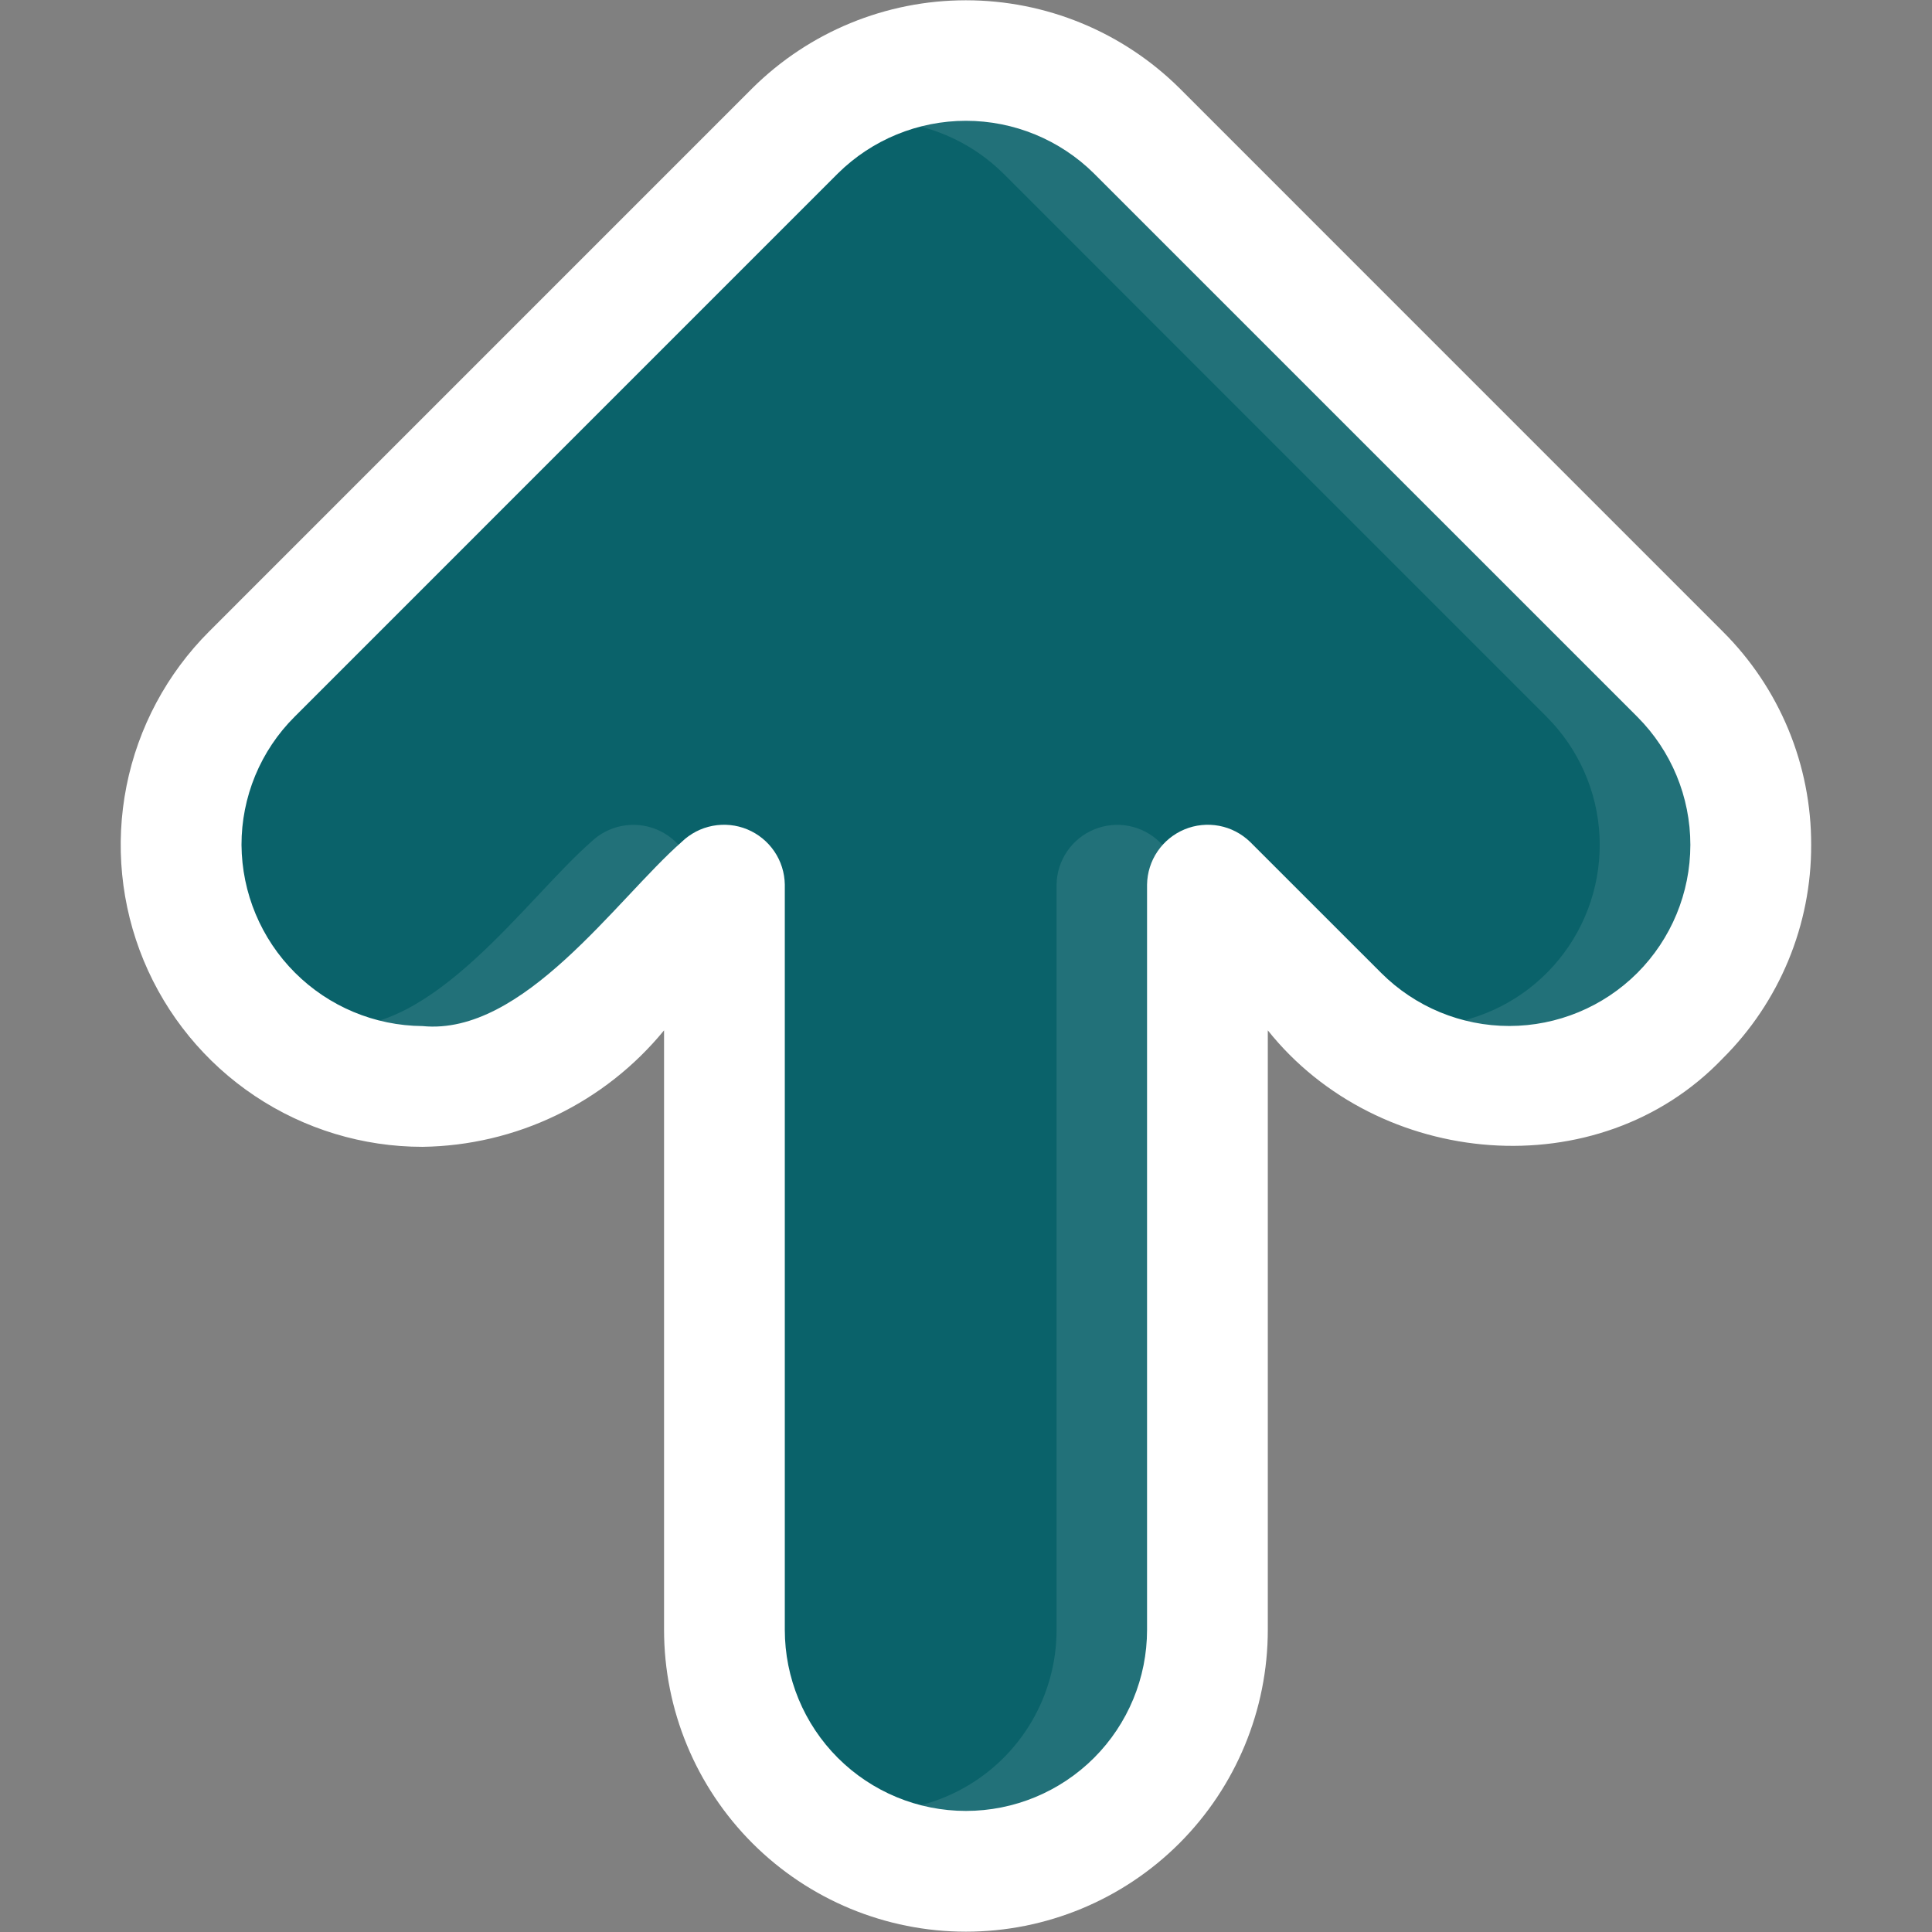
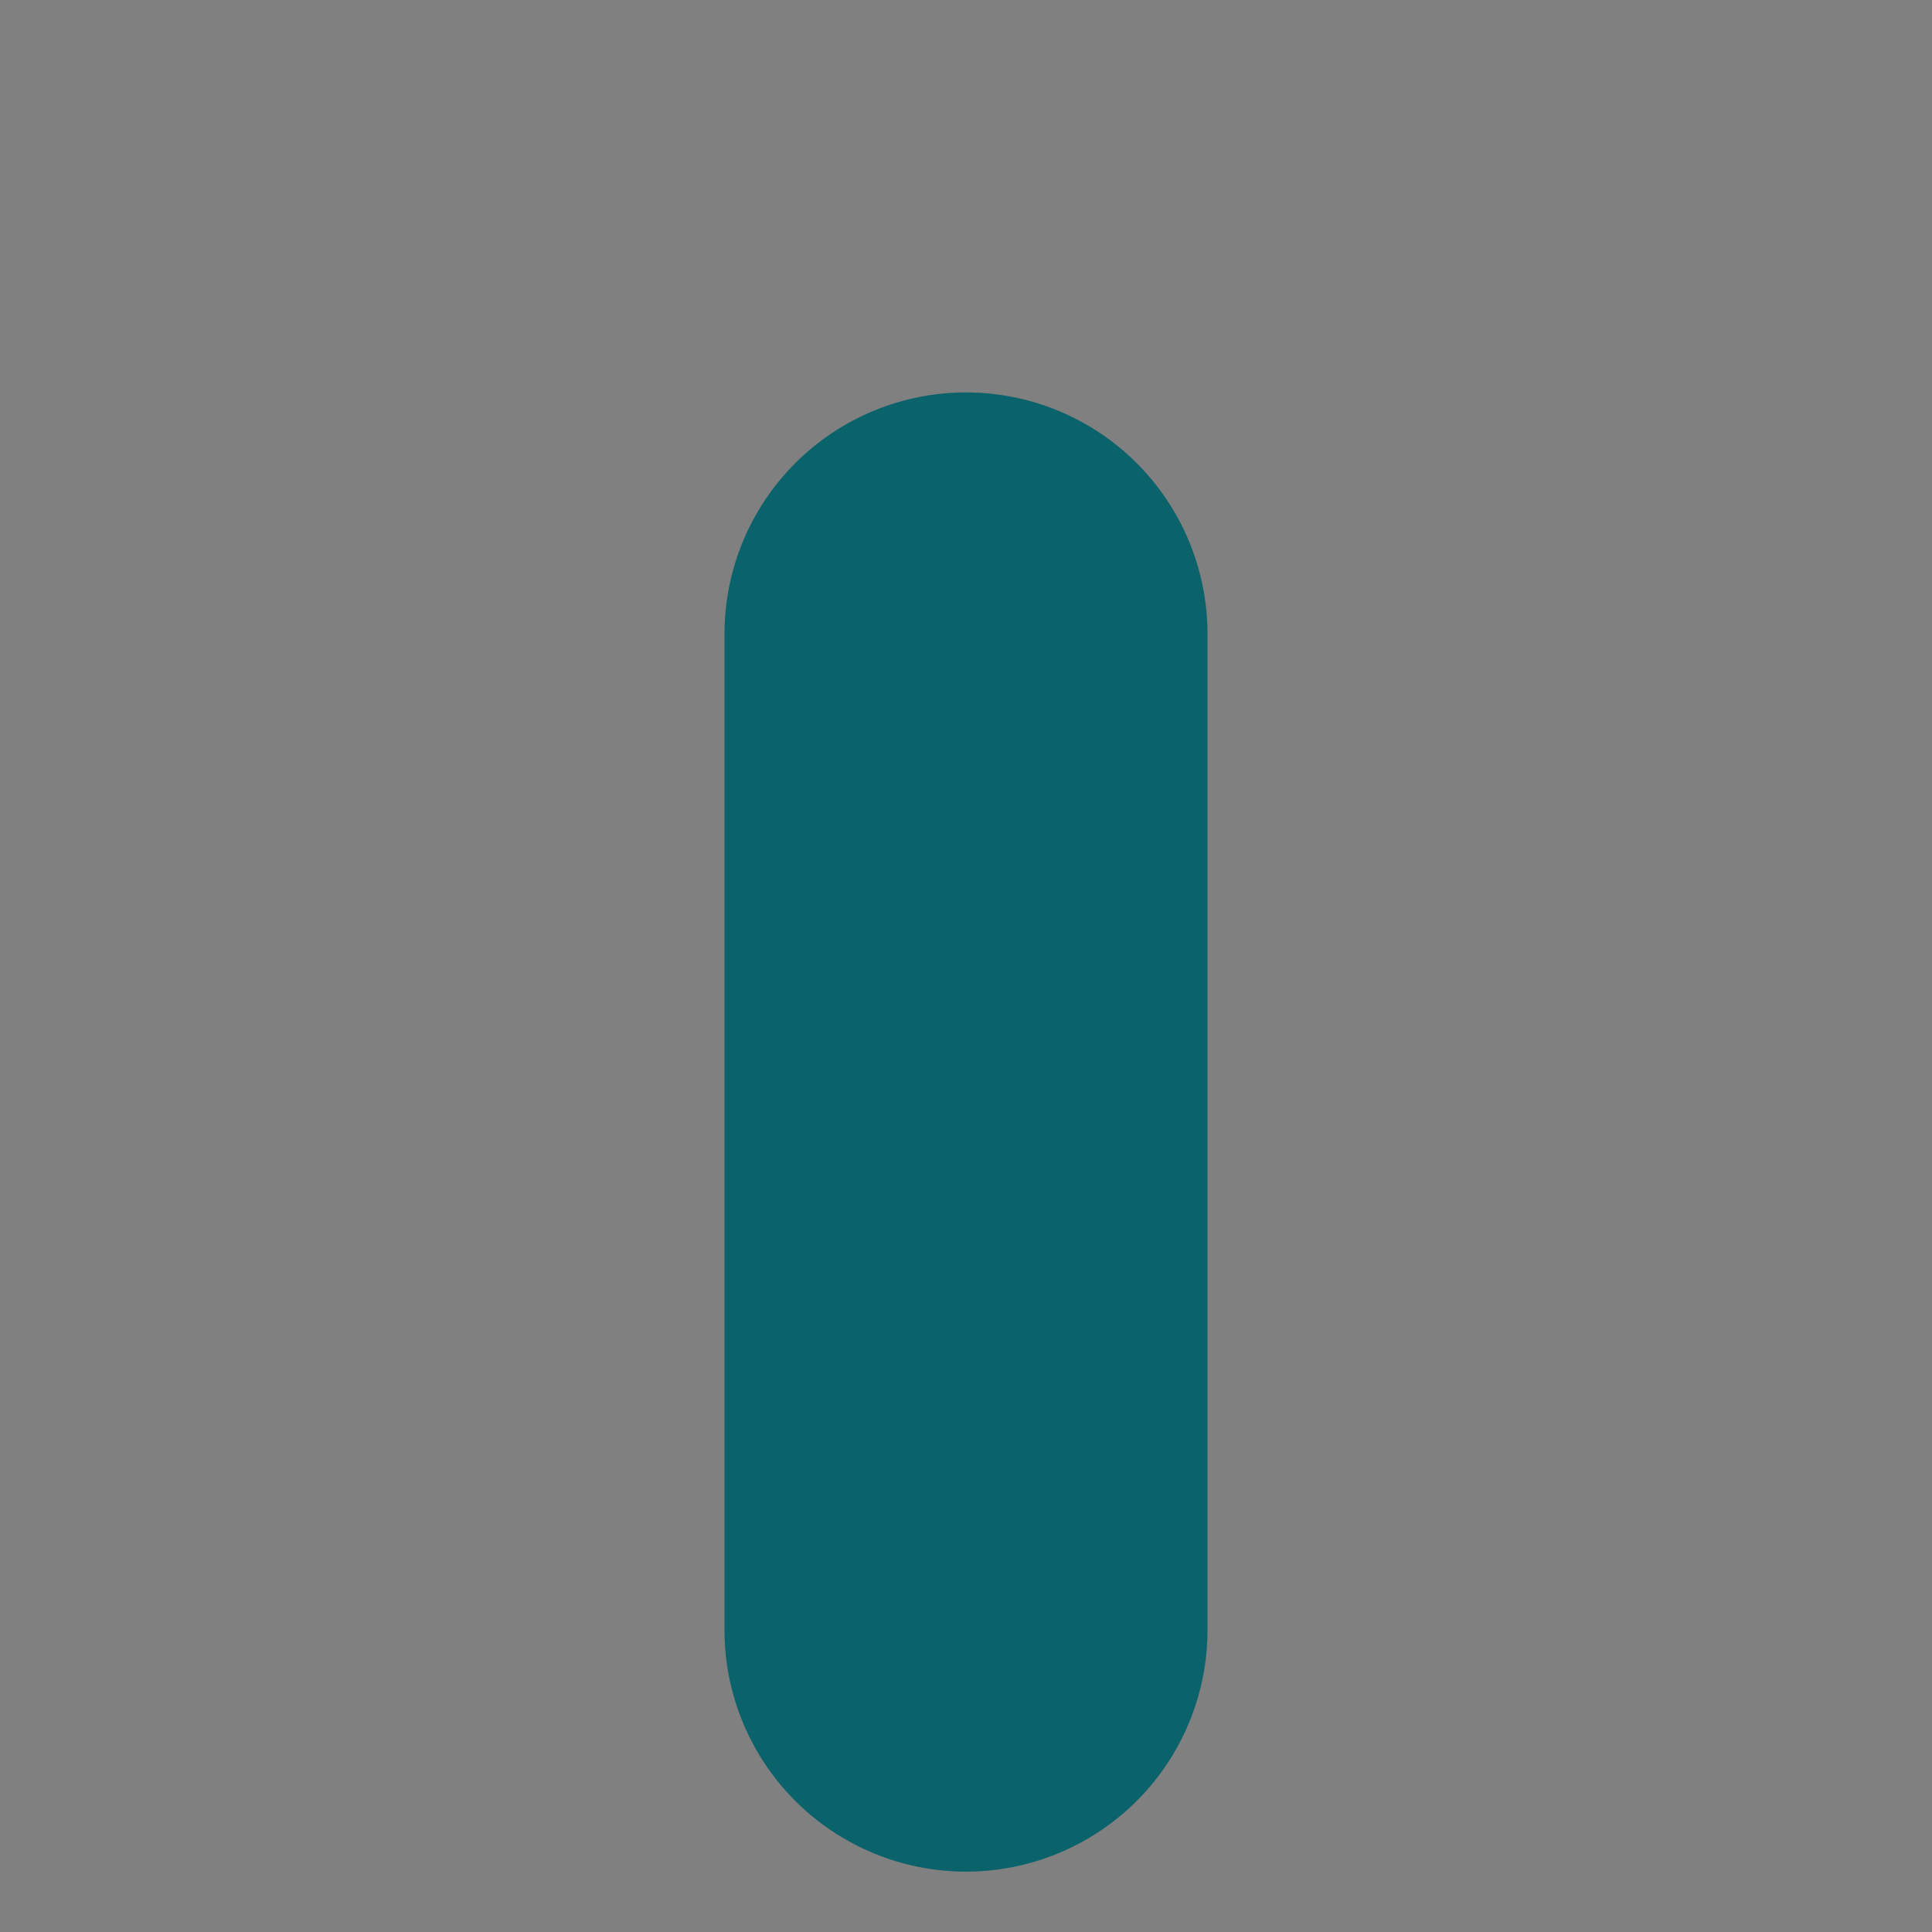
<svg xmlns="http://www.w3.org/2000/svg" width="42" height="42" viewBox="0 0 42 42" fill="none">
  <rect x="0" y="0" width="42" height="42" fill="#808080" stroke="none" />
-   <path d="M38.062 18.375C38.063 17.686 37.928 17.003 37.664 16.366C37.4 15.728 37.013 15.15 36.525 14.663L24.712 2.85C24.225 2.363 23.646 1.976 23.009 1.712C22.372 1.448 21.689 1.312 21 1.312C20.31 1.312 19.628 1.448 18.991 1.712C18.354 1.976 17.775 2.363 17.288 2.85L5.475 14.663C4.492 15.648 3.939 16.983 3.94 18.374C3.94 19.766 4.493 21.101 5.477 22.085C6.462 23.069 7.796 23.622 9.188 23.623C10.58 23.623 11.915 23.071 12.9 22.087L21 13.987L29.1 22.087C29.834 22.822 30.77 23.322 31.788 23.524C32.807 23.727 33.862 23.623 34.822 23.225C35.781 22.828 36.601 22.155 37.178 21.292C37.754 20.428 38.062 19.413 38.062 18.375Z" fill="#0A626A" />
  <path d="M26.25 35.438V13.781C26.25 12.389 25.697 11.053 24.712 10.069C23.728 9.084 22.392 8.531 21 8.531C19.608 8.531 18.272 9.084 17.288 10.069C16.303 11.053 15.75 12.389 15.75 13.781V35.438C15.75 36.83 16.303 38.165 17.288 39.15C18.272 40.134 19.608 40.688 21 40.688C22.392 40.688 23.728 40.134 24.712 39.15C25.697 38.165 26.25 36.83 26.25 35.438Z" fill="#0A626A" />
-   <path opacity="0.1" d="M12.849 18.303C11.425 19.556 9.404 22.523 7.219 22.306C6.47 22.324 5.733 22.109 5.112 21.689C5.958 22.724 7.166 23.399 8.491 23.576C9.816 23.752 11.158 23.418 12.246 22.641C12.324 22.562 15.094 19.228 15.094 19.228C15.088 18.971 15.008 18.72 14.863 18.508C14.717 18.295 14.512 18.13 14.274 18.031C14.036 17.933 13.774 17.907 13.521 17.955C13.268 18.003 13.035 18.124 12.849 18.303ZM35.483 13.729L24.045 2.291C22.95 1.521 21.605 1.193 20.278 1.37C18.951 1.548 17.74 2.218 16.885 3.249C17.645 2.764 18.546 2.553 19.442 2.648C20.337 2.743 21.174 3.14 21.814 3.774L33.626 15.586C34.315 16.277 34.724 17.199 34.772 18.174C34.82 19.149 34.505 20.107 33.887 20.862C33.27 21.618 32.394 22.117 31.429 22.264C30.464 22.411 29.479 22.194 28.665 21.656L29.098 22.09C29.961 22.951 31.097 23.485 32.311 23.602C33.525 23.718 34.742 23.408 35.752 22.726C36.856 21.471 37.442 19.845 37.392 18.174C37.342 16.504 36.66 14.915 35.483 13.729ZM22.969 19.228V35.431C22.969 36.135 22.781 36.825 22.423 37.432C22.066 38.038 21.553 38.537 20.937 38.877C20.321 39.218 19.625 39.387 18.922 39.367C18.219 39.347 17.534 39.139 16.938 38.765C17.773 39.767 18.949 40.425 20.24 40.614C21.531 40.803 22.846 40.509 23.933 39.789C25.002 38.589 25.593 37.038 25.594 35.431L26.25 19.346L25.207 18.303C25.022 18.124 24.789 18.003 24.536 17.955C24.283 17.907 24.022 17.933 23.784 18.032C23.546 18.13 23.343 18.296 23.198 18.508C23.053 18.721 22.973 18.971 22.969 19.228Z" fill="white" />
-   <path d="M39.373 18.368C39.376 17.506 39.207 16.652 38.877 15.855C38.547 15.059 38.062 14.336 37.451 13.728L25.639 1.915C24.404 0.692 22.736 0.006 20.998 0.006C19.26 0.006 17.593 0.692 16.358 1.915L4.546 13.728C3.628 14.646 3.003 15.815 2.75 17.088C2.497 18.361 2.627 19.68 3.123 20.88C3.62 22.079 4.461 23.104 5.54 23.825C6.619 24.546 7.888 24.931 9.186 24.931C10.193 24.917 11.184 24.683 12.091 24.246C12.998 23.808 13.798 23.178 14.436 22.399V35.431C14.436 37.171 15.127 38.84 16.358 40.071C17.589 41.302 19.258 41.993 20.998 41.993C22.739 41.993 24.408 41.302 25.639 40.071C26.869 38.84 27.561 37.171 27.561 35.431V22.399C29.958 25.405 34.747 25.84 37.452 23.008C38.063 22.4 38.547 21.677 38.877 20.881C39.207 20.084 39.376 19.23 39.373 18.368ZM5.25 18.368C5.249 17.851 5.351 17.339 5.548 16.861C5.746 16.383 6.036 15.949 6.402 15.584L18.214 3.771C18.955 3.038 19.956 2.626 20.998 2.626C22.041 2.626 23.042 3.038 23.782 3.771L35.595 15.584C36.333 16.323 36.747 17.324 36.747 18.367C36.746 19.411 36.332 20.412 35.594 21.151C34.855 21.889 33.855 22.303 32.811 22.304C31.767 22.304 30.766 21.89 30.027 21.152L27.176 18.302C26.991 18.123 26.758 18.001 26.505 17.953C26.251 17.905 25.989 17.931 25.751 18.03C25.513 18.129 25.309 18.295 25.164 18.508C25.019 18.721 24.94 18.972 24.936 19.23V35.431C24.936 36.475 24.521 37.477 23.783 38.215C23.044 38.953 22.043 39.368 20.998 39.368C19.954 39.368 18.953 38.953 18.214 38.215C17.476 37.477 17.061 36.475 17.061 35.431V19.23C17.057 18.972 16.978 18.721 16.833 18.508C16.688 18.295 16.484 18.129 16.246 18.03C16.007 17.931 15.745 17.905 15.492 17.953C15.239 18.001 15.005 18.123 14.82 18.302C13.394 19.556 11.375 22.522 9.186 22.306C8.144 22.298 7.147 21.881 6.411 21.144C5.674 20.407 5.258 19.41 5.25 18.368Z" fill="white" />
</svg>